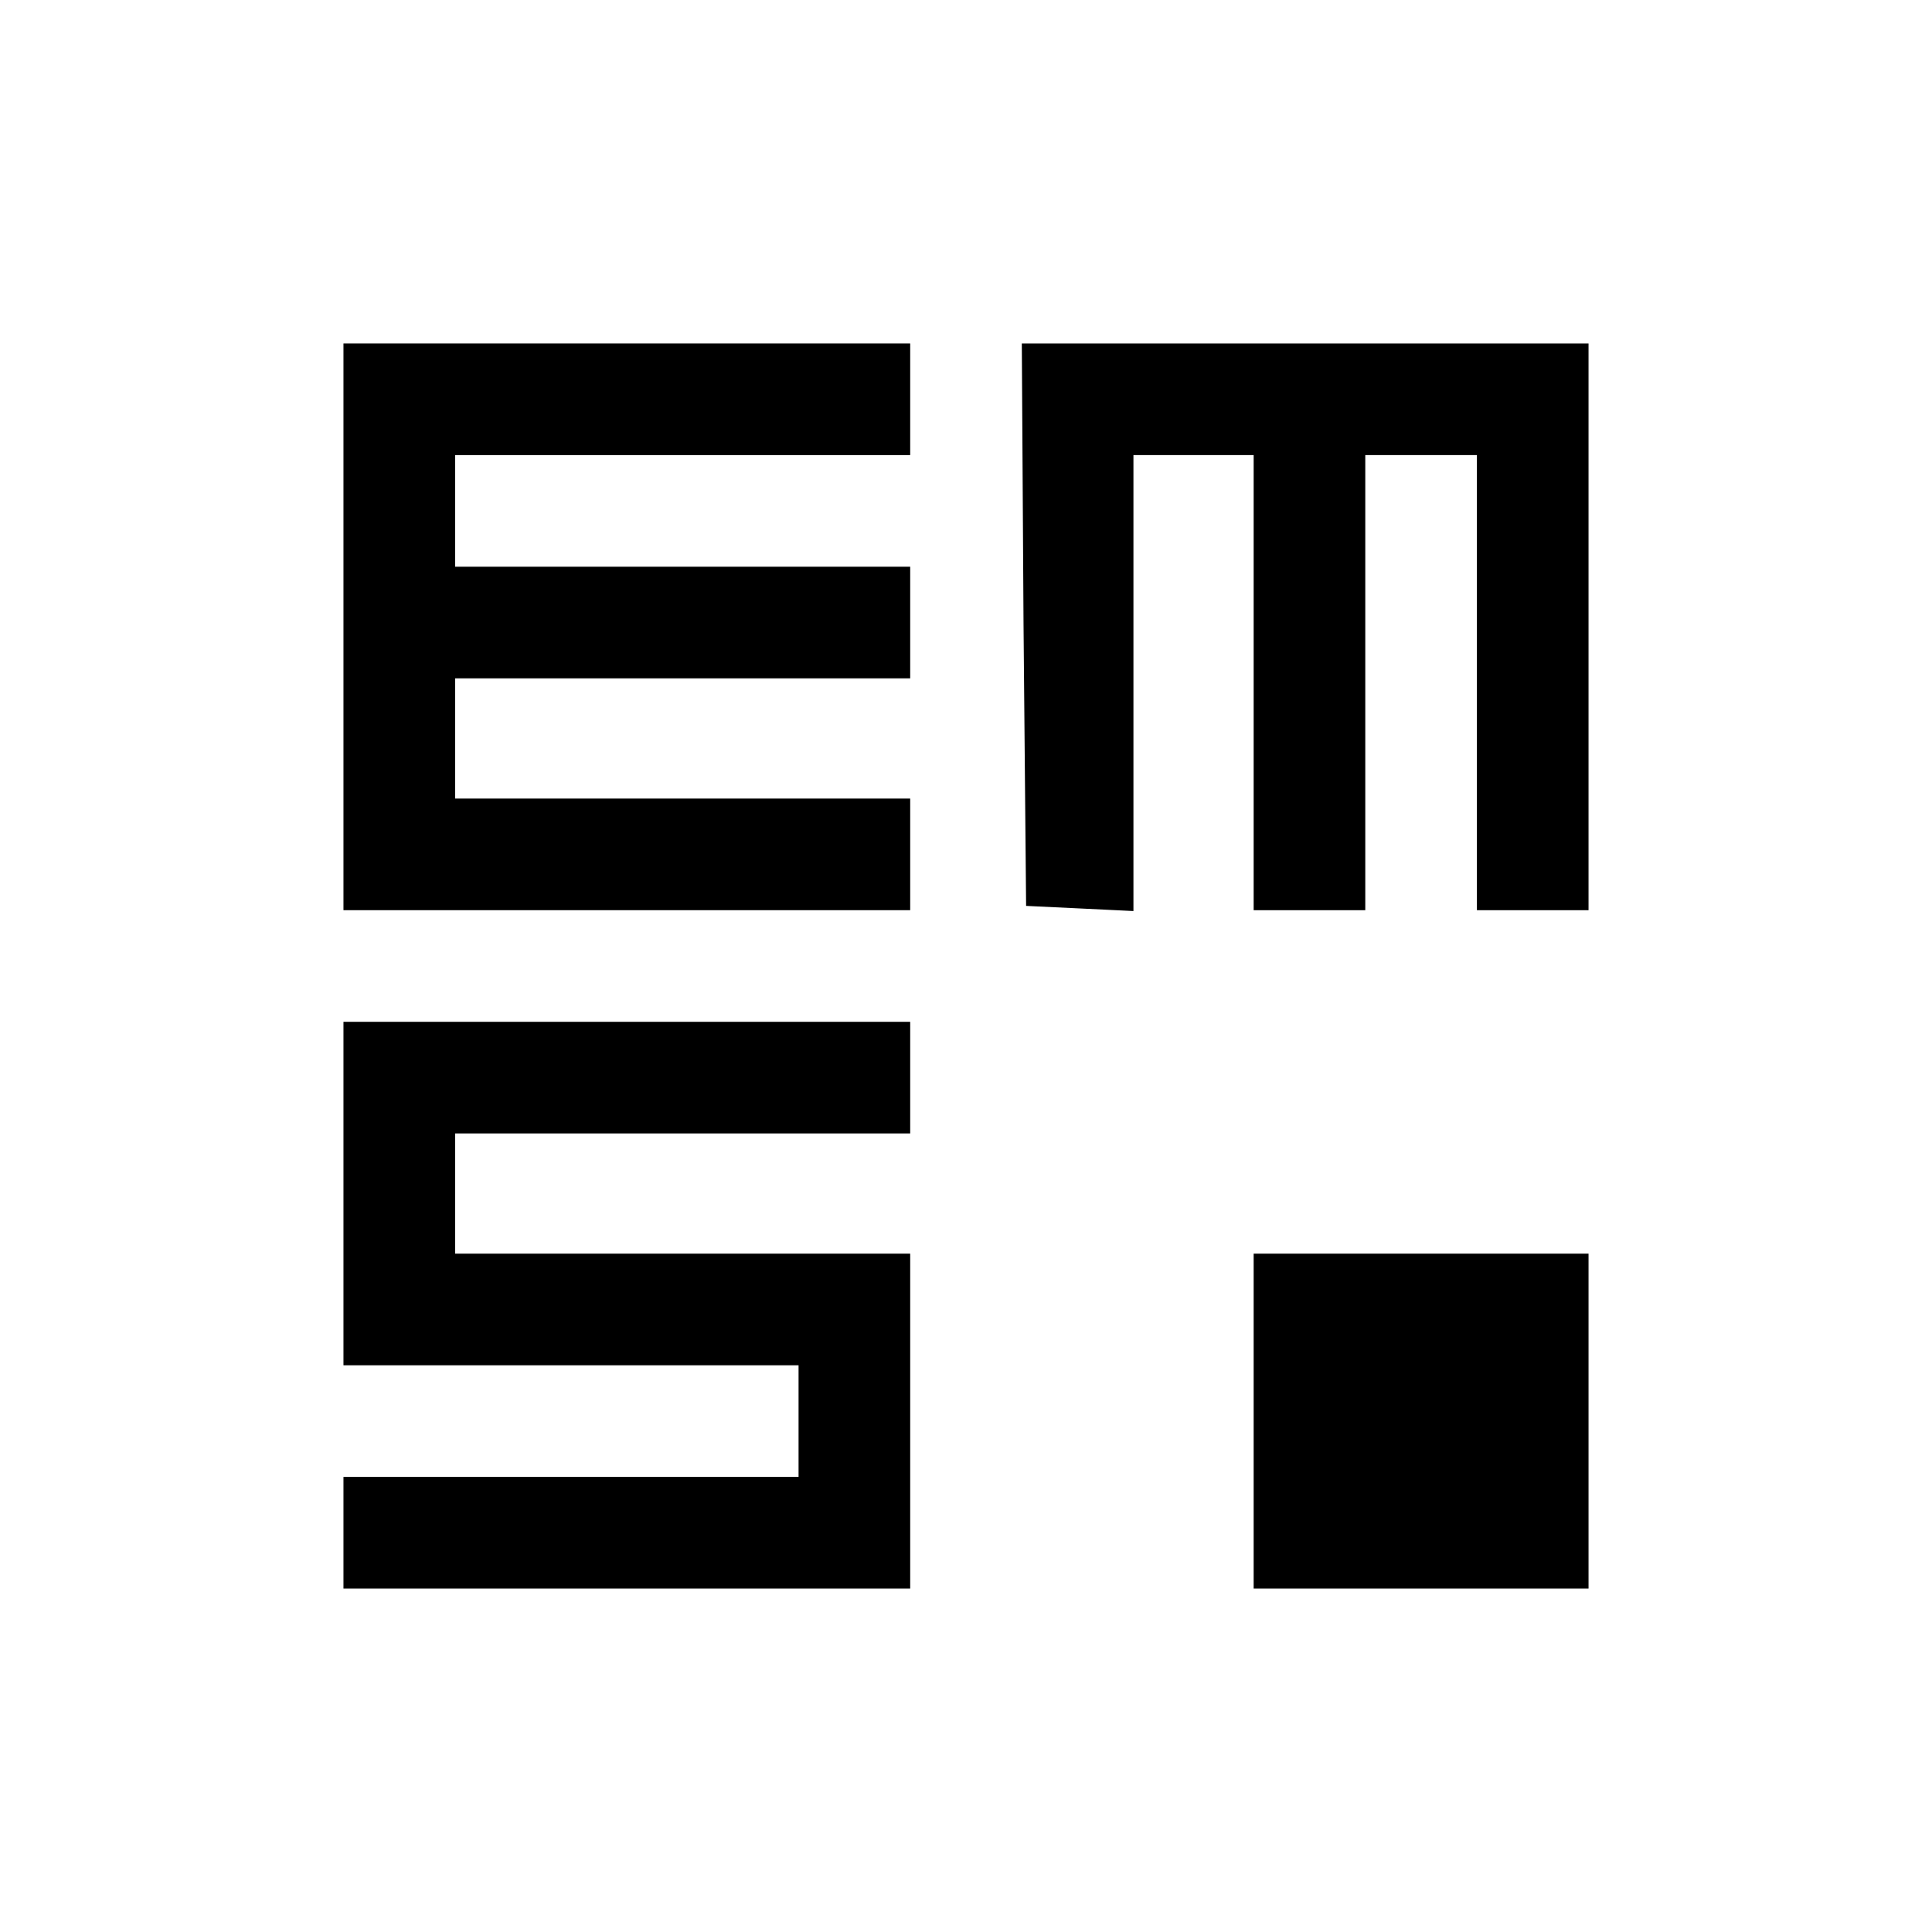
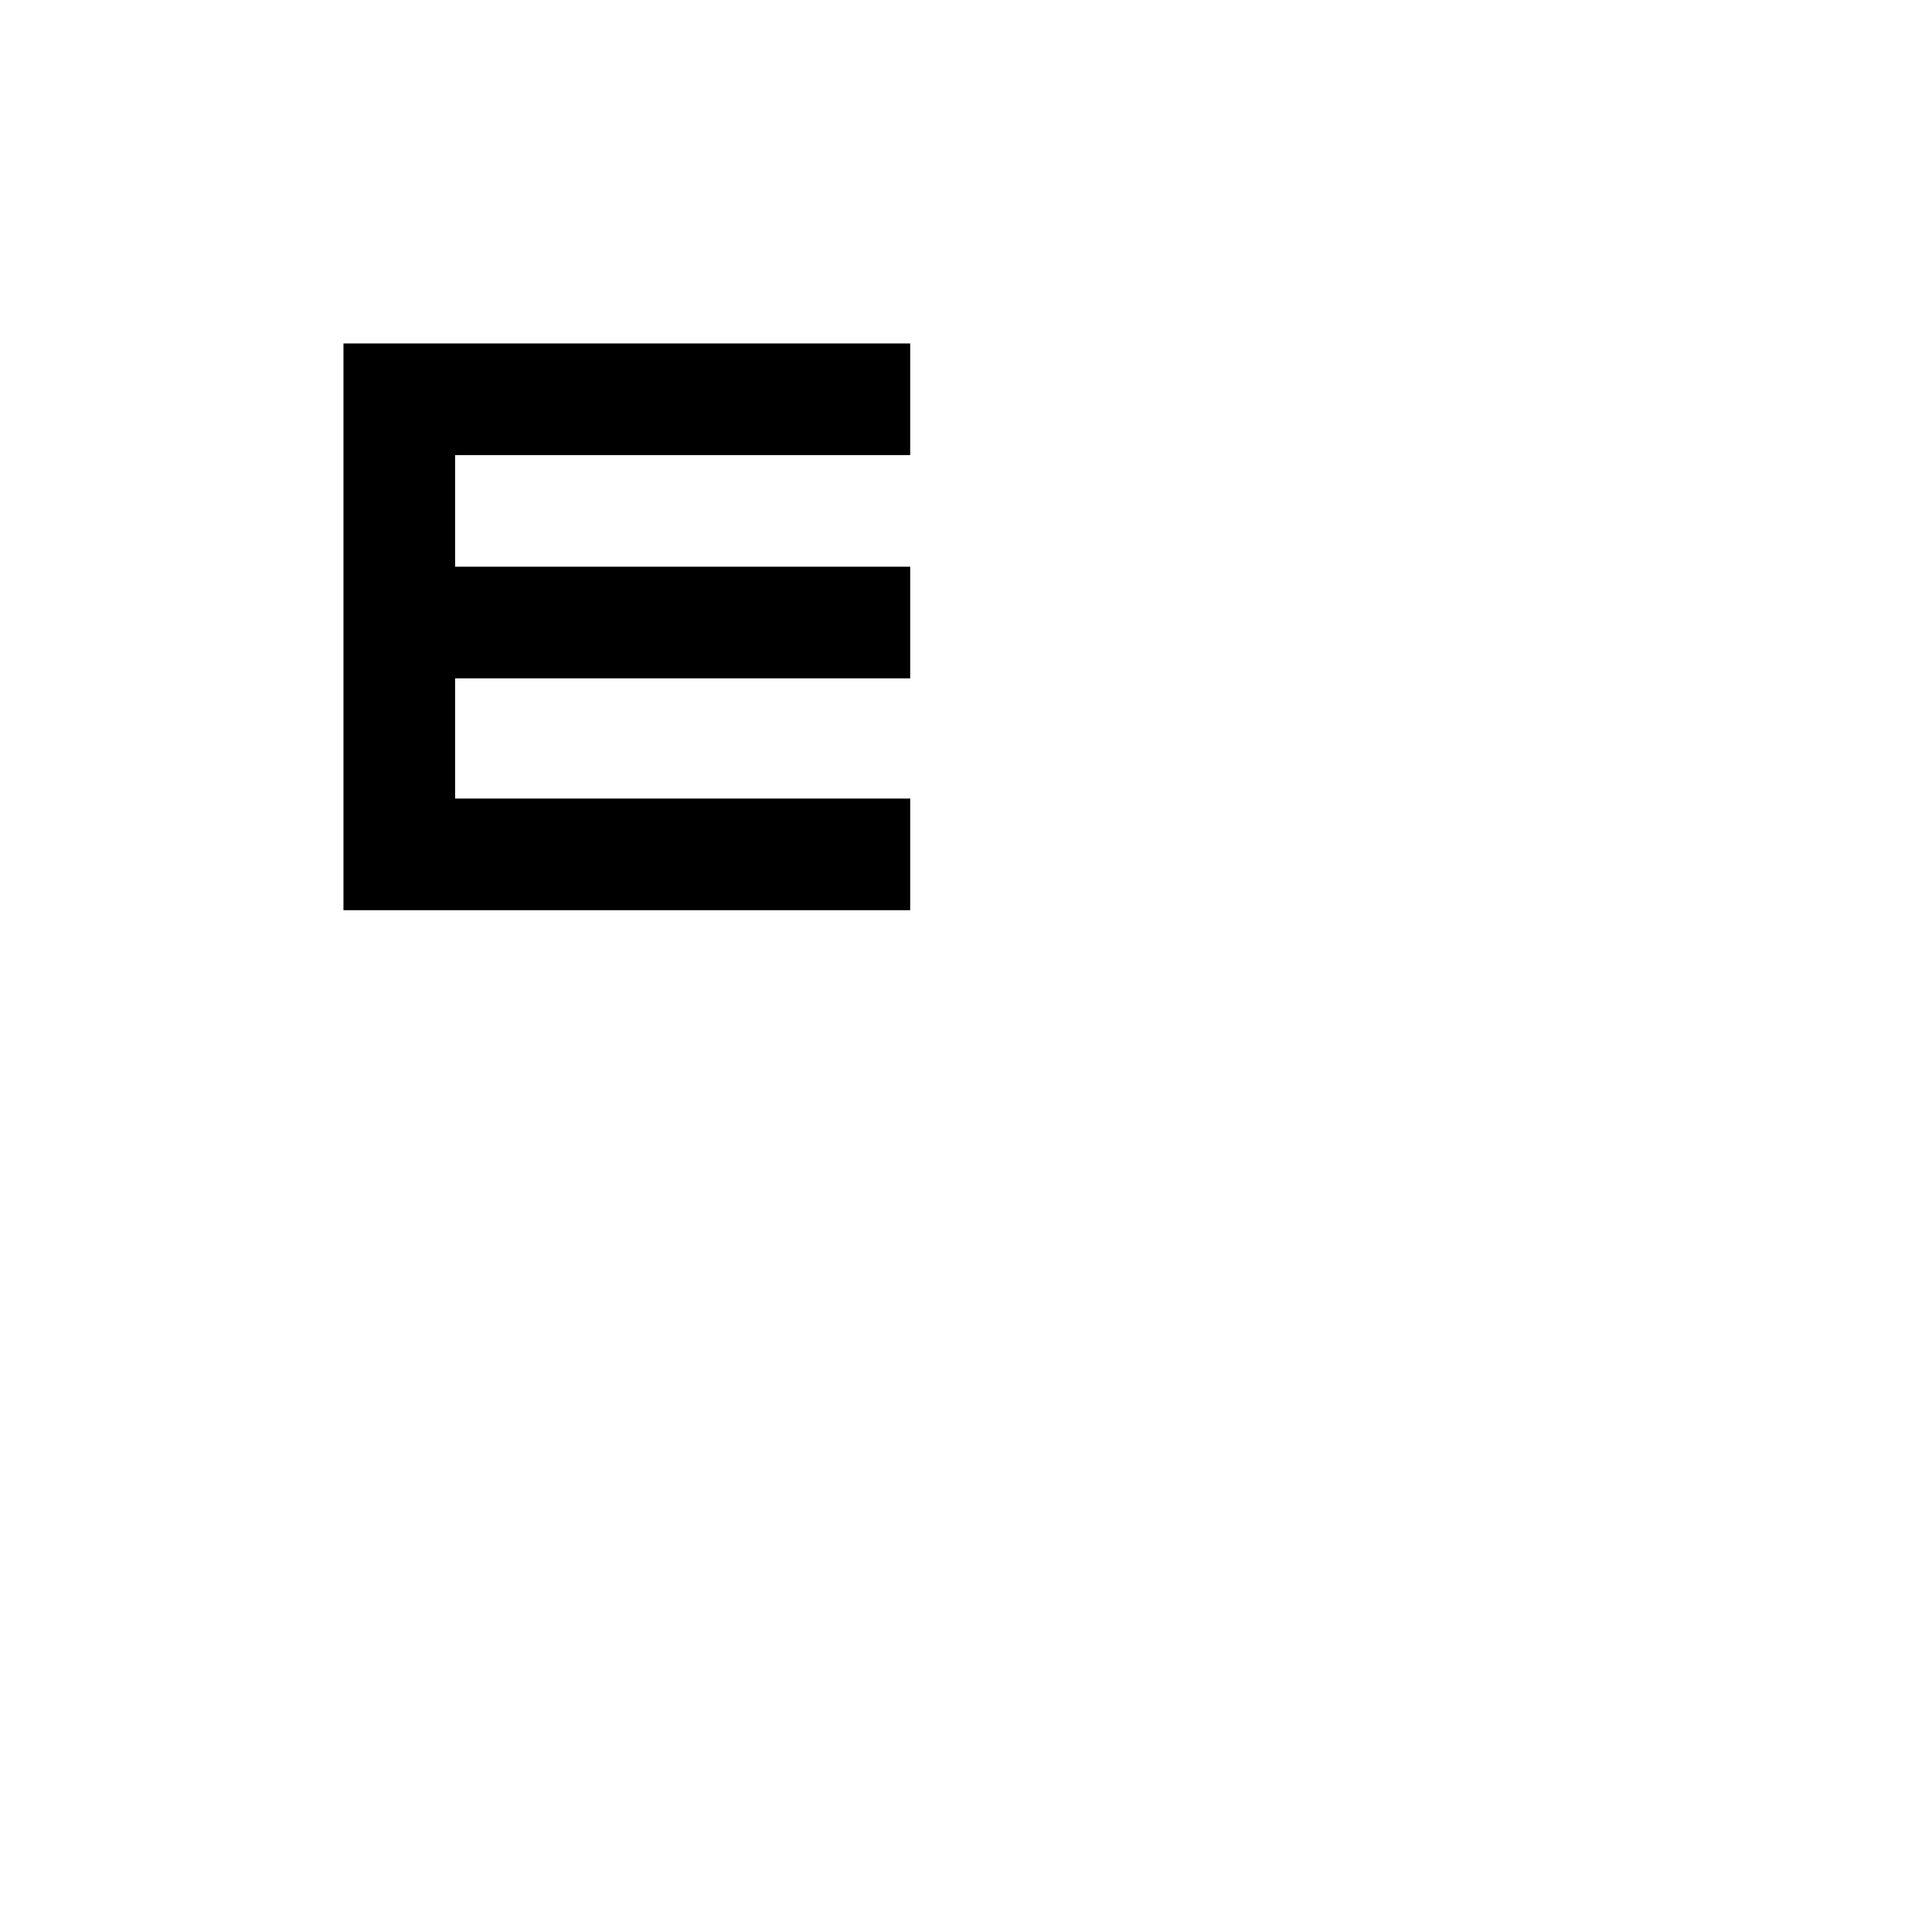
<svg xmlns="http://www.w3.org/2000/svg" version="1.0" width="100" height="100" style="background-color:white" viewBox="0 0 225 225" preserveAspectRatio="xMidYMid meet">
  <g transform="translate(0,225) scale(0.1,-0.1)" fill="#000000" stroke="none">
    <path d="M400 1520 l0 -330 330 0 330 0 0 65 0 65 -265 0 -265 0 0 70 0 70 265 0 265 0 0 65 0 65 -265 0 -265 0 0 65 0 65 265 0 265 0 0 65 0 65 -330 0 -330 0 0 -330z" />
-     <path d="M1192 1523 l3 -328 63 -3 62 -3 0 266 0 265 70 0 70 0 0 -265 0 -265 65 0 65 0 0 265 0 265 65 0 65 0 0 -265 0 -265 65 0 65 0 0 330 0 330 -330 0 -330 0 2 -327z" />
-     <path d="M400 860 l0 -200 265 0 265 0 0 -65 0 -65 -265 0 -265 0 0 -65 0 -65 330 0 330 0 0 195 0 195 -265 0 -265 0 0 70 0 70 265 0 265 0 0 65 0 65 -330 0 -330 0 0 -200z" />
-     <path d="M1460 595 l0 -195 195 0 195 0 0 195 0 195 -195 0 -195 0 0 -195z" />
+     <path d="M1192 1523 z" />
  </g>
</svg>